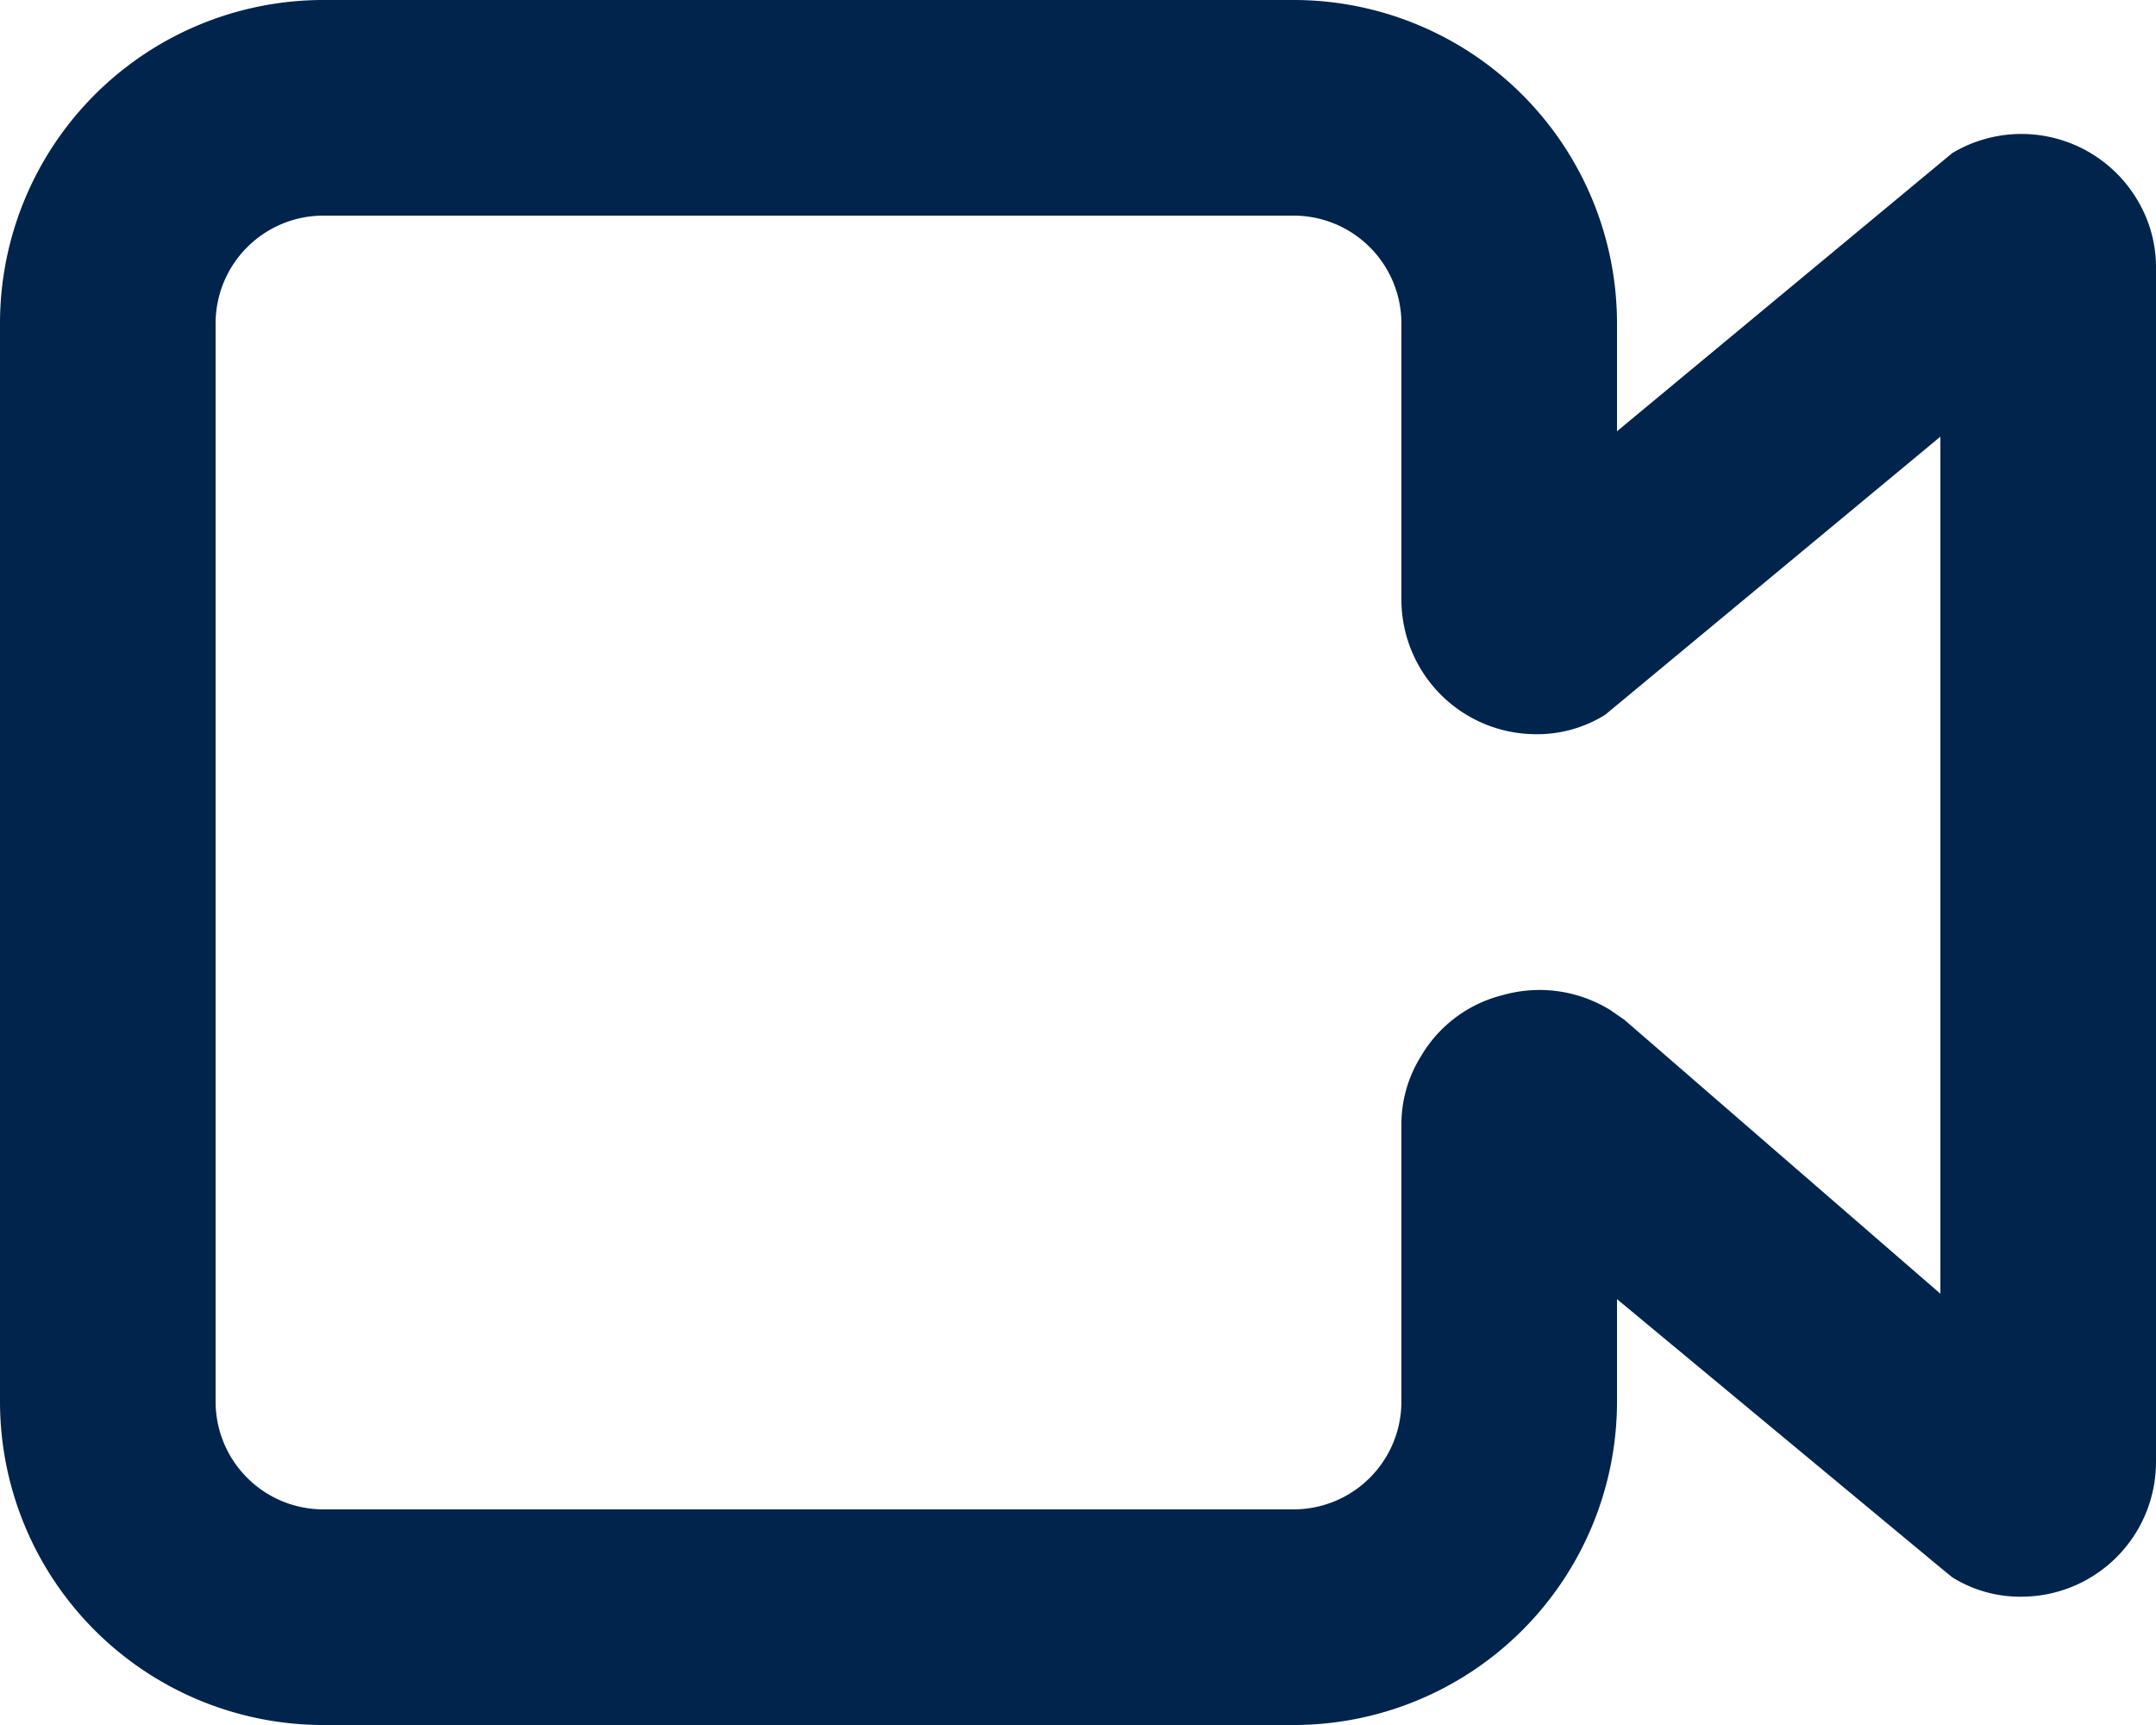
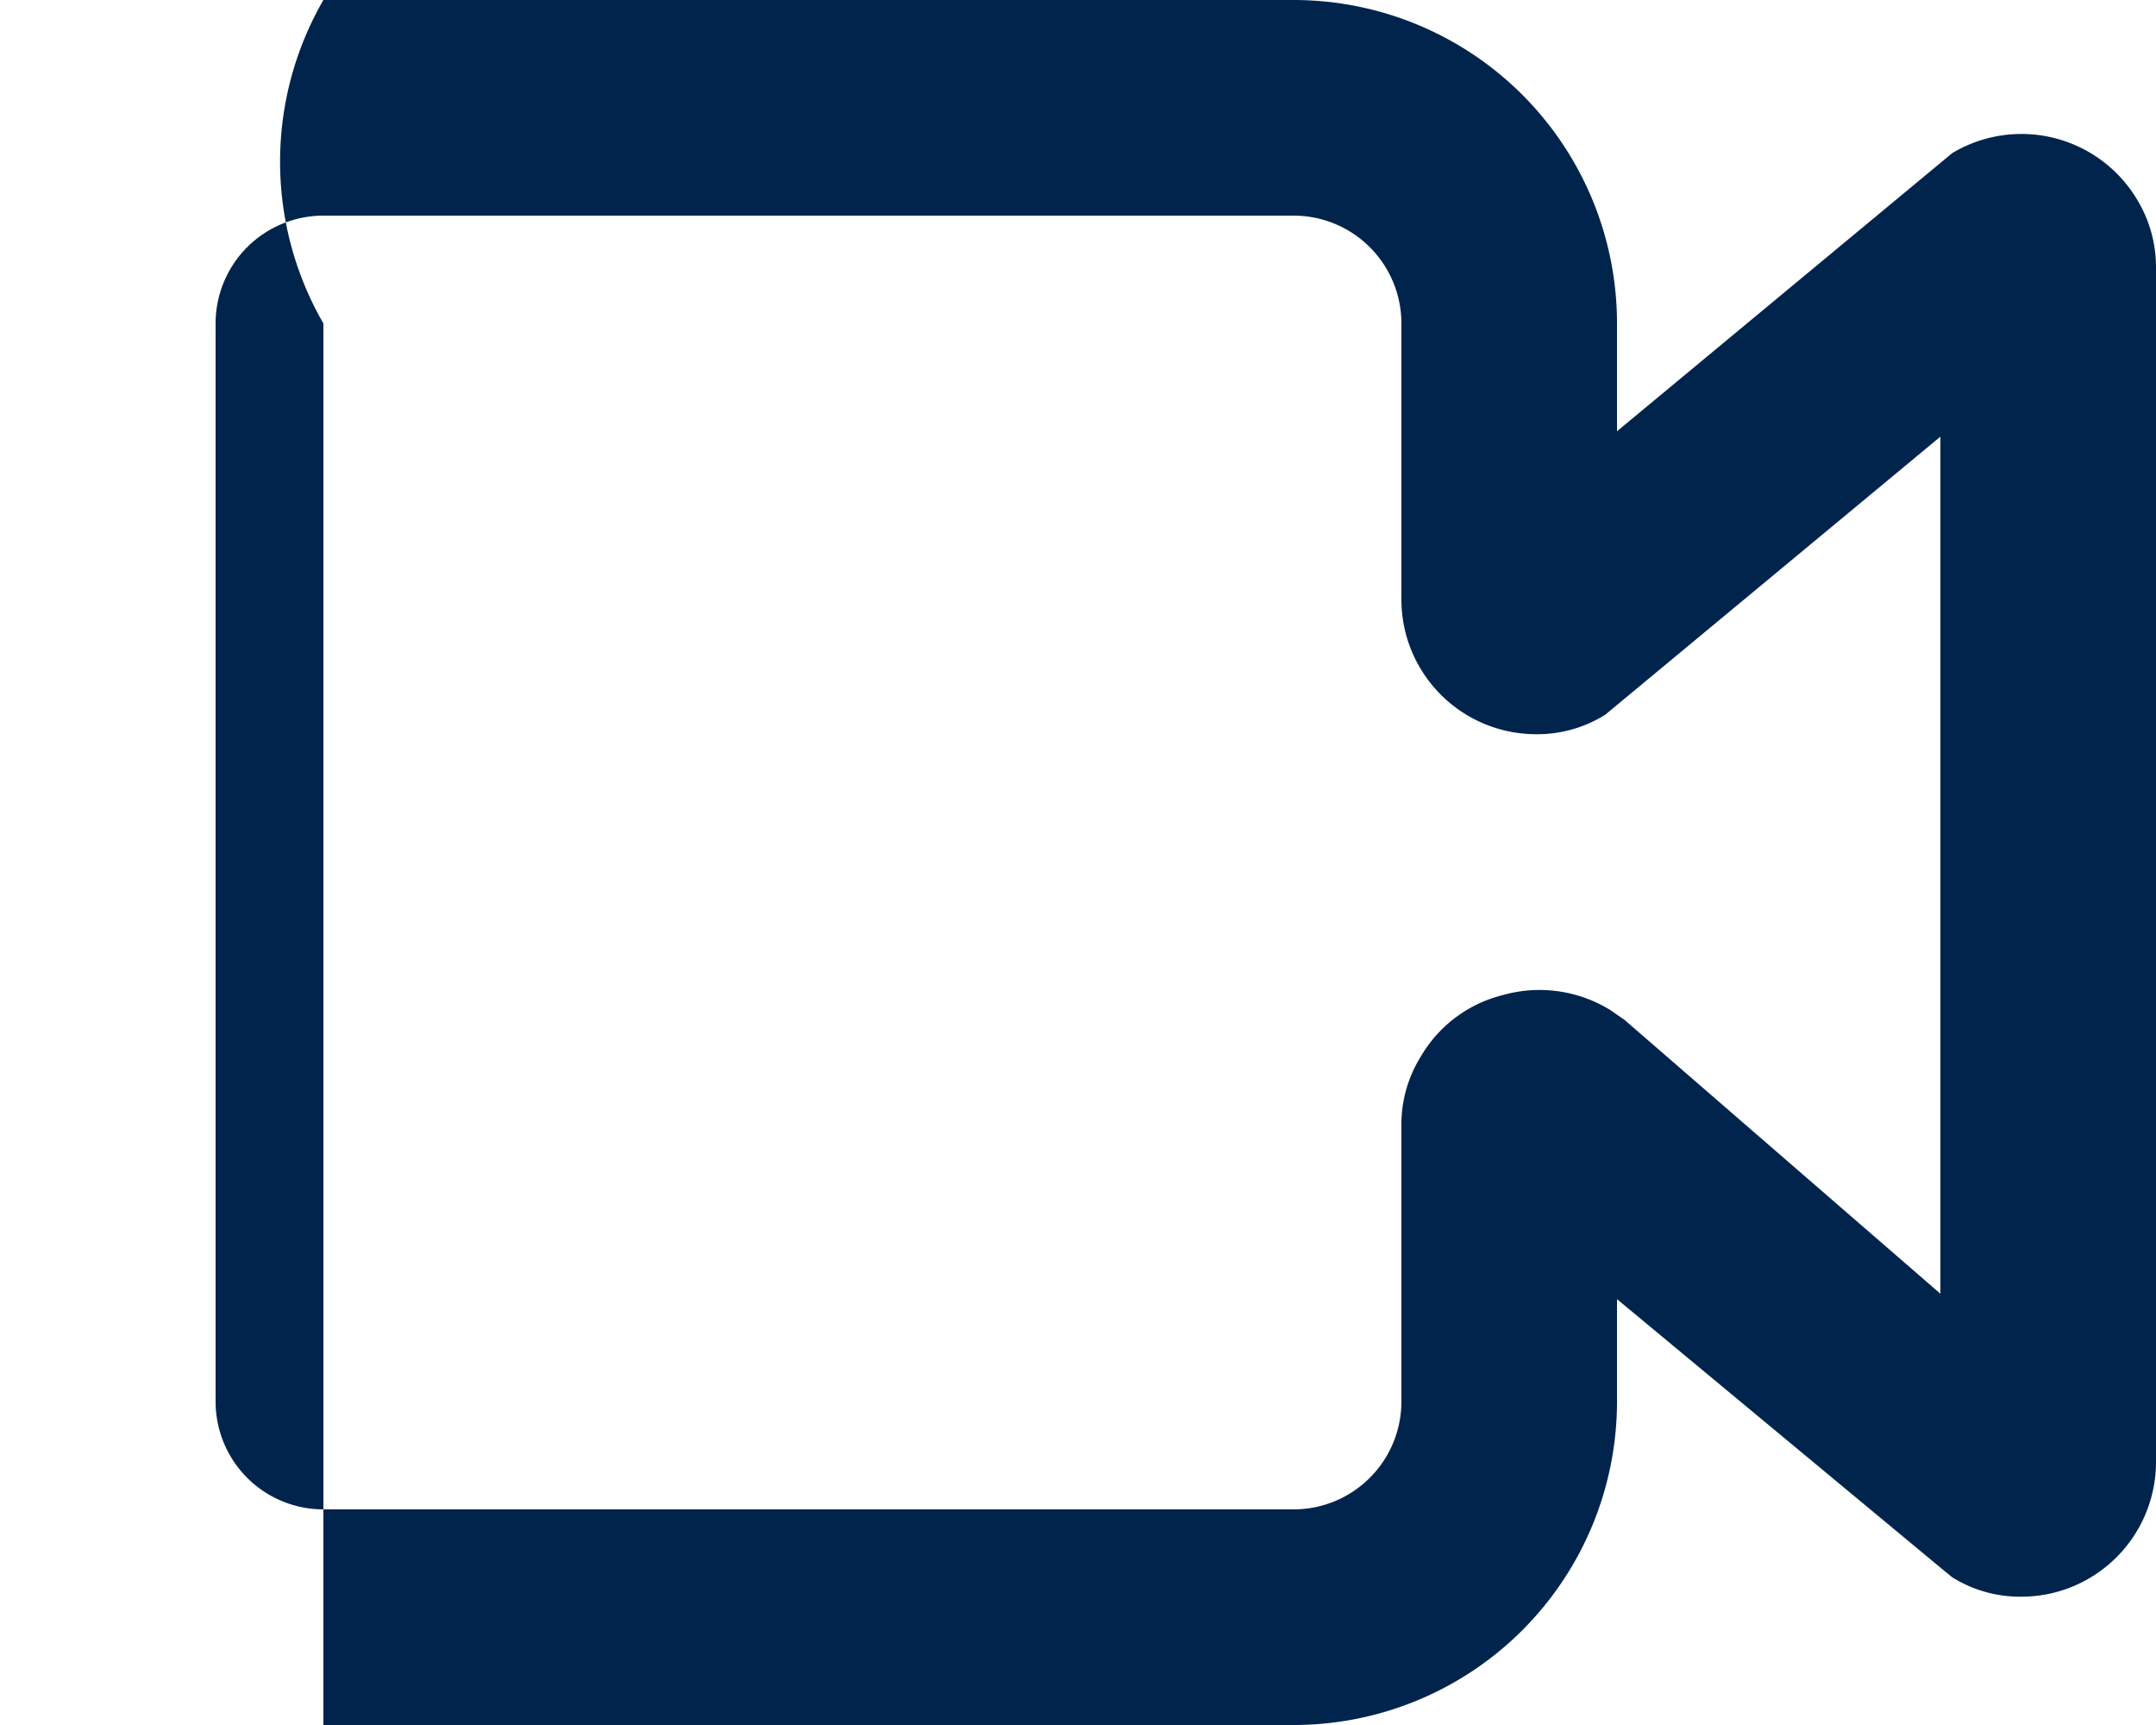
<svg xmlns="http://www.w3.org/2000/svg" viewBox="0 0 20 16">
  <defs>
    <style>.cls-1{fill:#00244b;}</style>
  </defs>
  <g id="Layer_2" data-name="Layer 2">
    <g id="Layer_1-2" data-name="Layer 1">
      <g id="Path_2241" data-name="Path 2241">
-         <path class="cls-1" d="M12,16H3a3,3,0,0,1-3-3V3A3,3,0,0,1,3,0h9a3,3,0,0,1,3,3V4l3.11-2.58a1.25,1.25,0,0,1,1.72.44,1.21,1.21,0,0,1,.17.63V13.56a1.25,1.25,0,0,1-1.25,1.25,1.19,1.19,0,0,1-.64-.18L18,14.54l-3-2.49V13A3,3,0,0,1,12,16ZM3,2A1,1,0,0,0,2,3V13a1,1,0,0,0,1,1h9a1,1,0,0,0,1-1V10.44a1.19,1.19,0,0,1,.18-.64,1.22,1.22,0,0,1,.76-.57,1.25,1.25,0,0,1,1,.14l.13.09L18,12V4.05L14.89,6.63a1.19,1.19,0,0,1-.64.18A1.25,1.25,0,0,1,13,5.56V3a1,1,0,0,0-1-1Z" />
+         <path class="cls-1" d="M12,16H3V3A3,3,0,0,1,3,0h9a3,3,0,0,1,3,3V4l3.11-2.58a1.25,1.25,0,0,1,1.72.44,1.21,1.21,0,0,1,.17.63V13.56a1.25,1.25,0,0,1-1.25,1.25,1.19,1.19,0,0,1-.64-.18L18,14.54l-3-2.49V13A3,3,0,0,1,12,16ZM3,2A1,1,0,0,0,2,3V13a1,1,0,0,0,1,1h9a1,1,0,0,0,1-1V10.44a1.19,1.19,0,0,1,.18-.64,1.22,1.22,0,0,1,.76-.57,1.25,1.25,0,0,1,1,.14l.13.09L18,12V4.05L14.89,6.63a1.19,1.19,0,0,1-.64.18A1.25,1.25,0,0,1,13,5.56V3a1,1,0,0,0-1-1Z" />
      </g>
    </g>
  </g>
</svg>